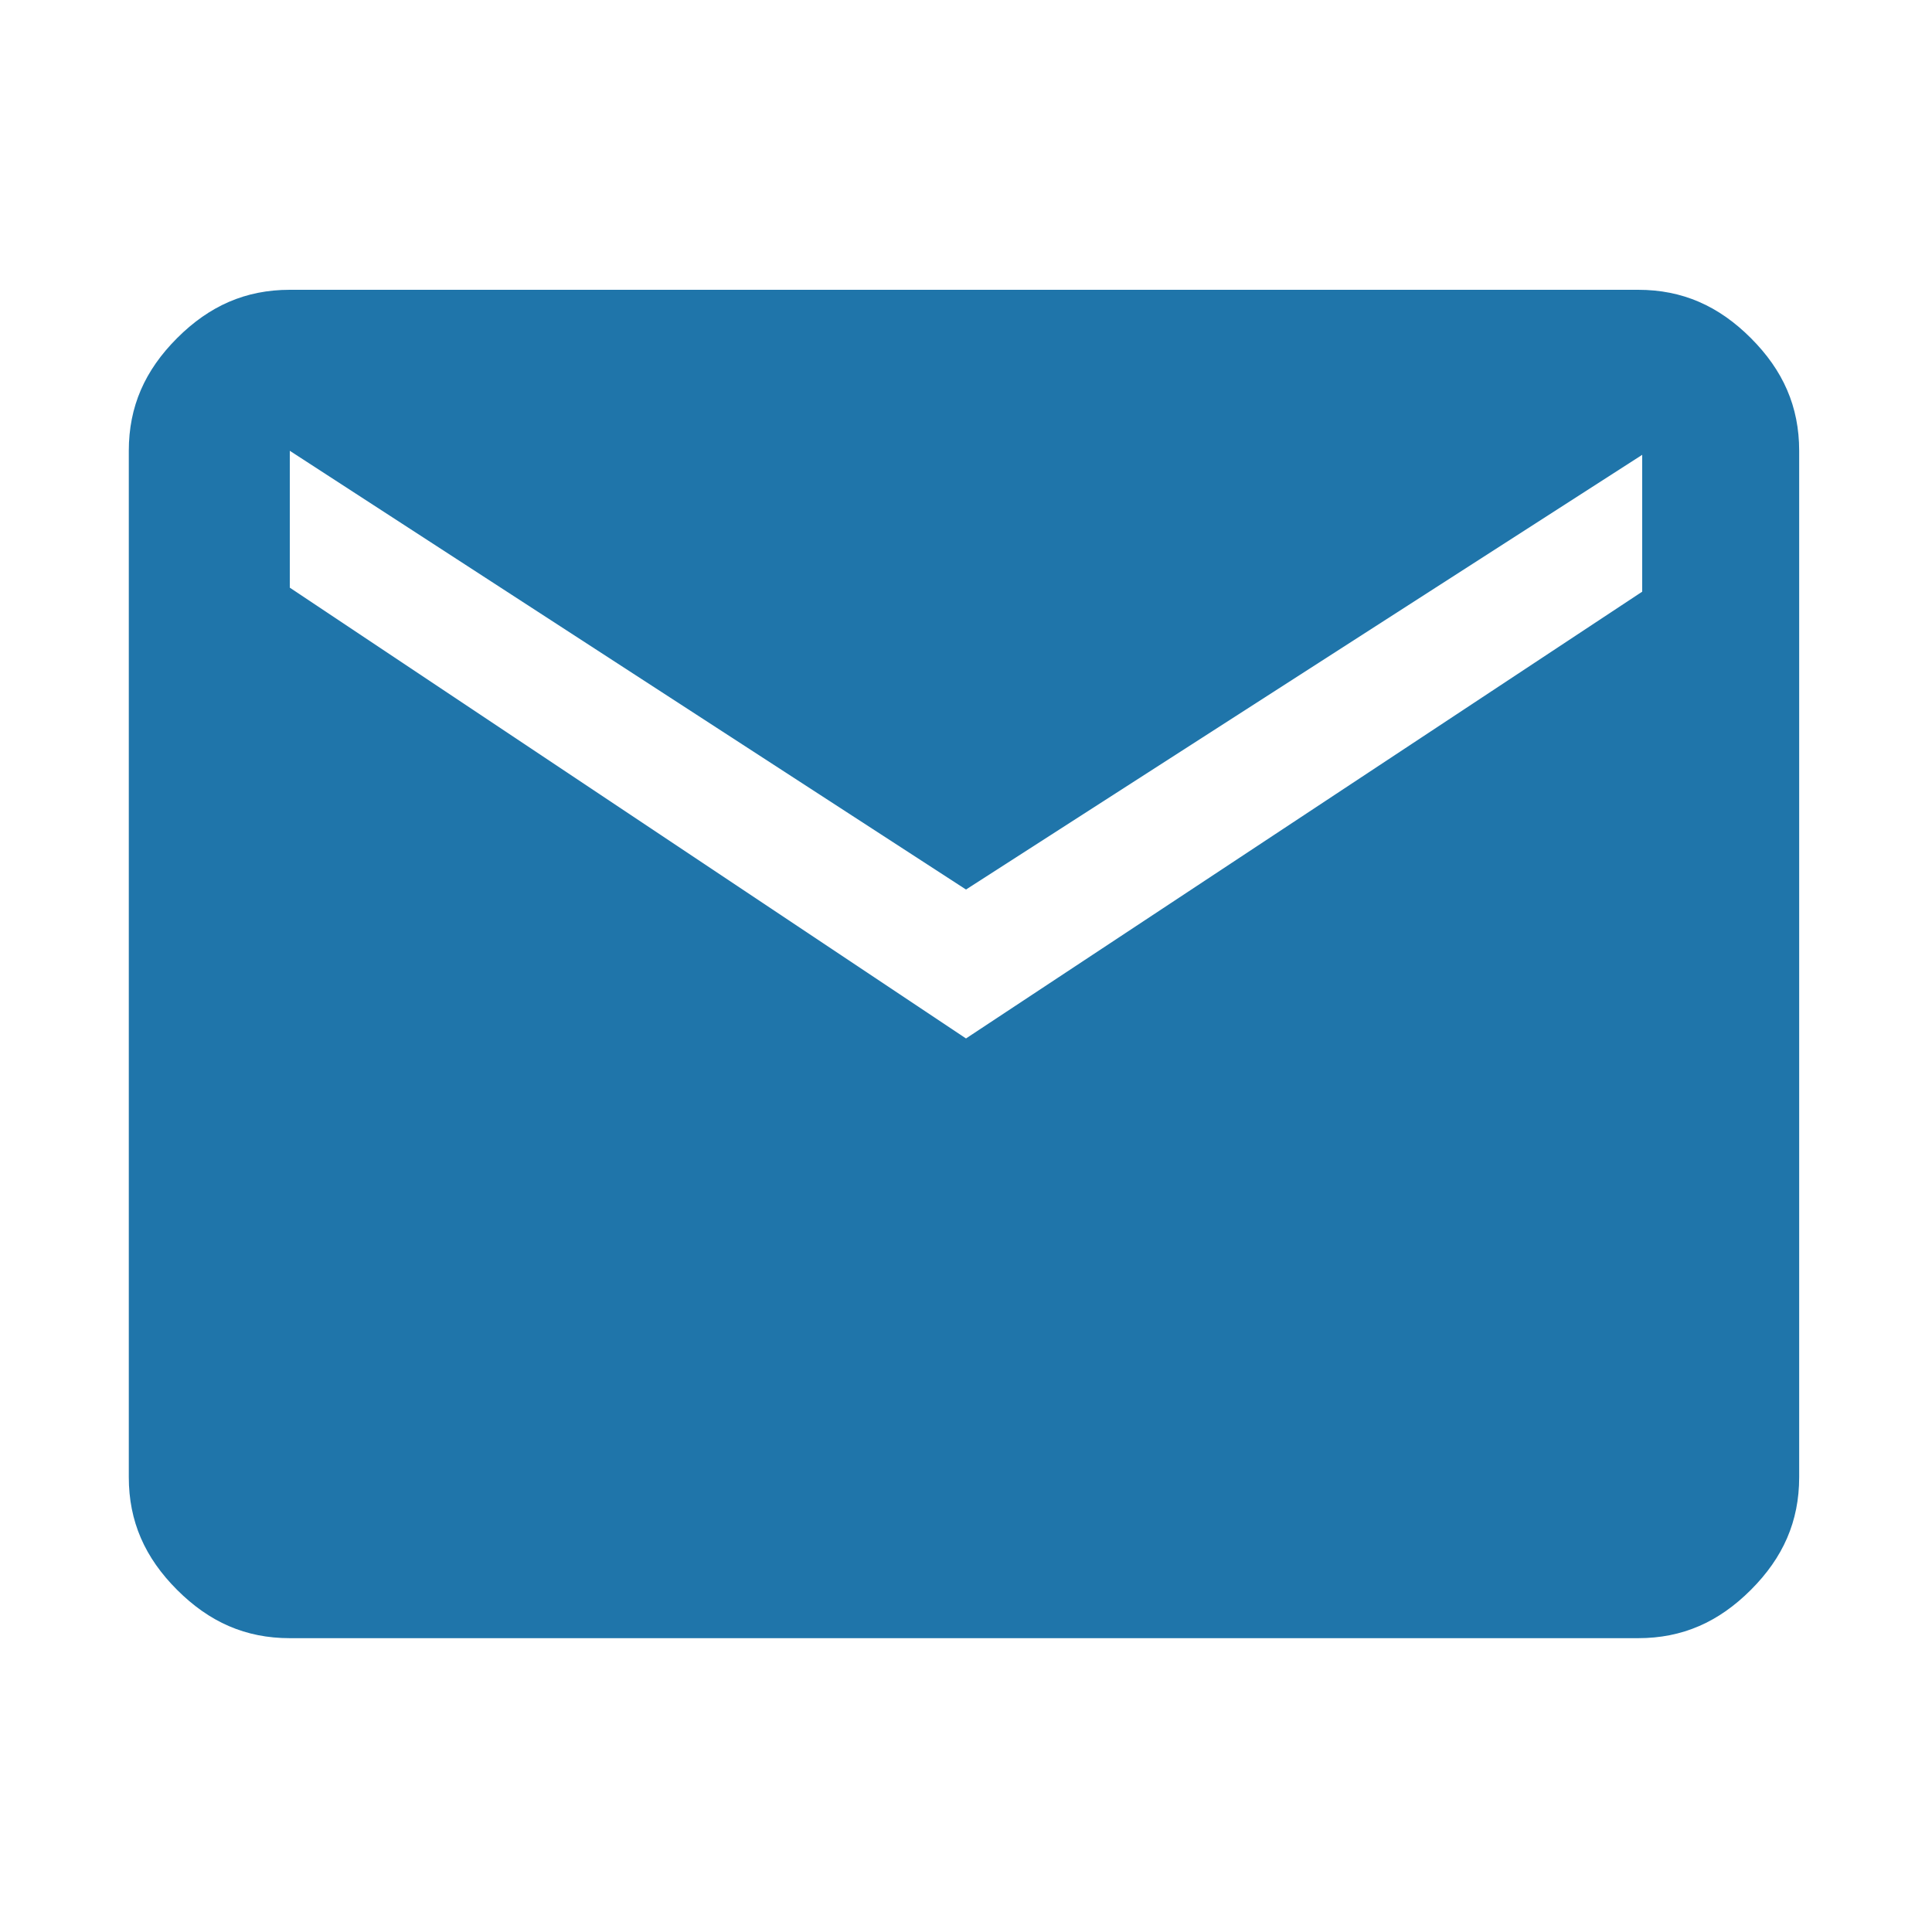
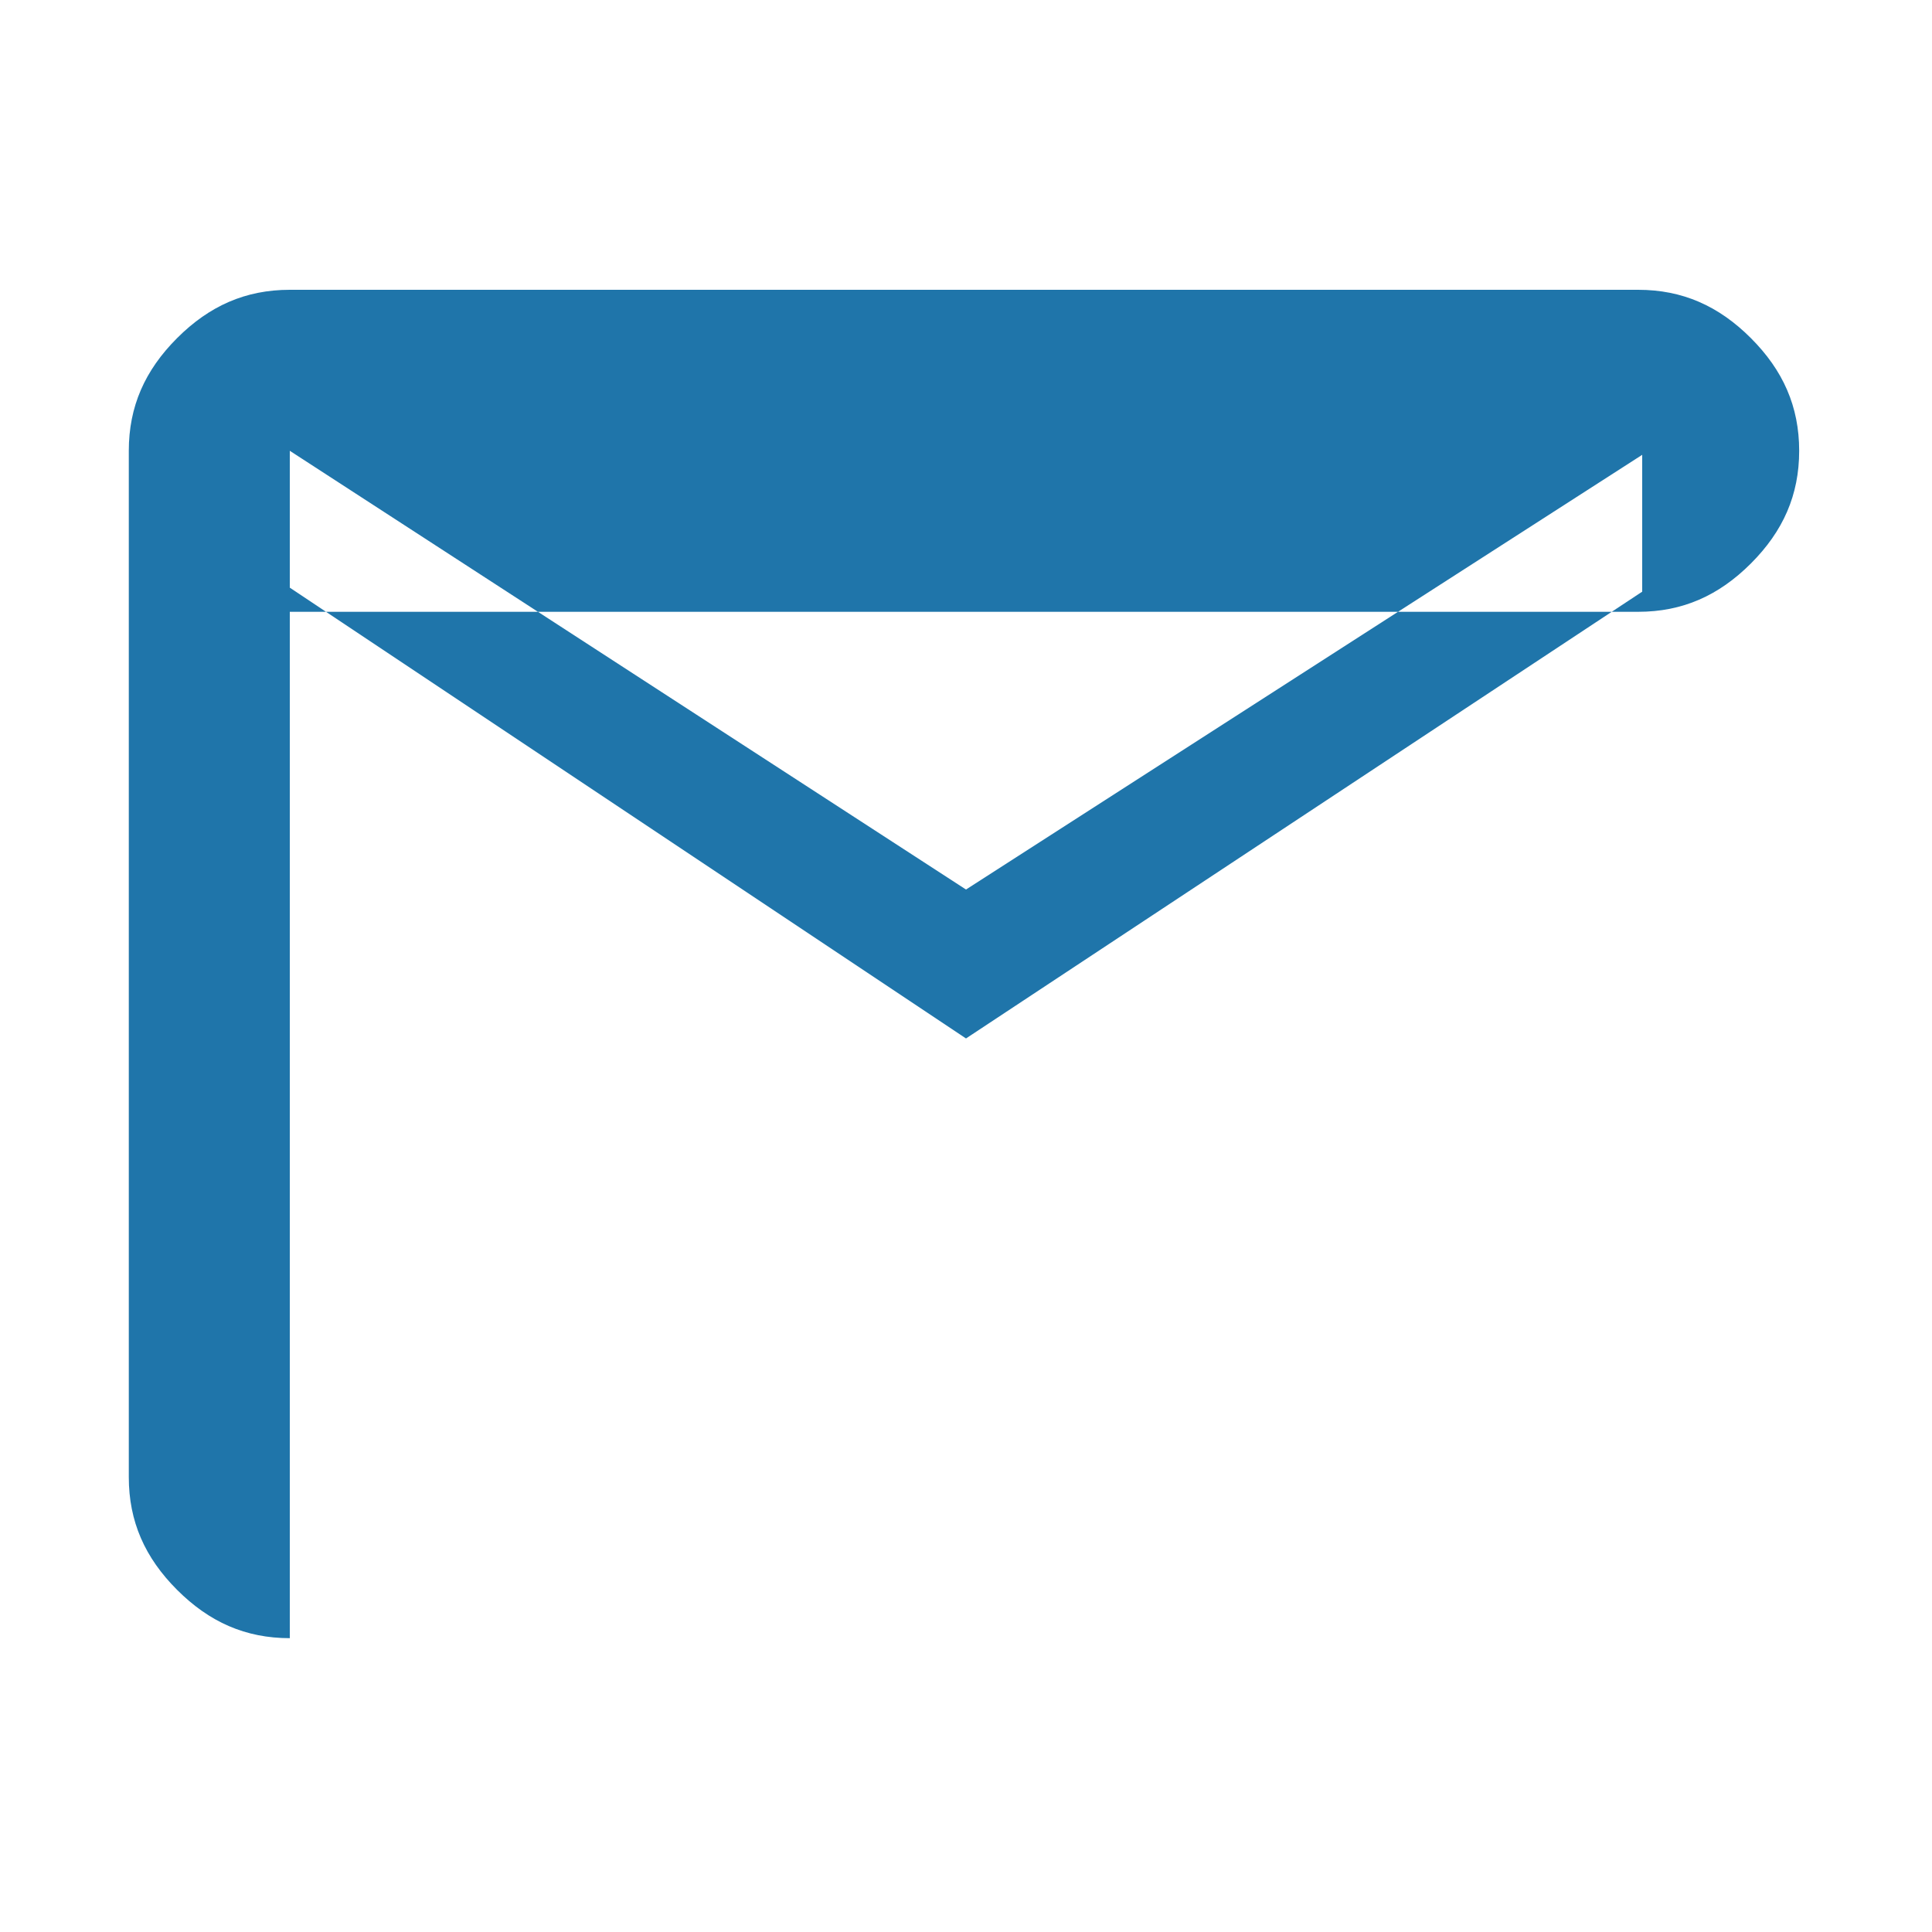
<svg xmlns="http://www.w3.org/2000/svg" version="1.1" id="Camada_1" x="0px" y="0px" viewBox="0 0 48 48" style="enable-background:new 0 0 48 48;" xml:space="preserve">
  <style type="text/css">
	.st0{fill:#1F75AA;}
</style>
-   <path class="st0" d="M7.2,40.7c-1.1,0-2-0.4-2.8-1.2c-0.8-0.8-1.2-1.7-1.2-2.8V11.2c0-1.1,0.4-2,1.2-2.8c0.8-0.8,1.7-1.2,2.8-1.2  h33.5c1.1,0,2,0.4,2.8,1.2c0.8,0.8,1.2,1.7,1.2,2.8v25.5c0,1.1-0.4,2-1.2,2.8c-0.8,0.8-1.7,1.2-2.8,1.2H7.2z M24,25.8l16.8-11.1  v-3.4L24,22.1L7.2,11.2v3.4L24,25.8z" />
+   <path class="st0" d="M7.2,40.7c-1.1,0-2-0.4-2.8-1.2c-0.8-0.8-1.2-1.7-1.2-2.8V11.2c0-1.1,0.4-2,1.2-2.8c0.8-0.8,1.7-1.2,2.8-1.2  h33.5c1.1,0,2,0.4,2.8,1.2c0.8,0.8,1.2,1.7,1.2,2.8c0,1.1-0.4,2-1.2,2.8c-0.8,0.8-1.7,1.2-2.8,1.2H7.2z M24,25.8l16.8-11.1  v-3.4L24,22.1L7.2,11.2v3.4L24,25.8z" />
</svg>